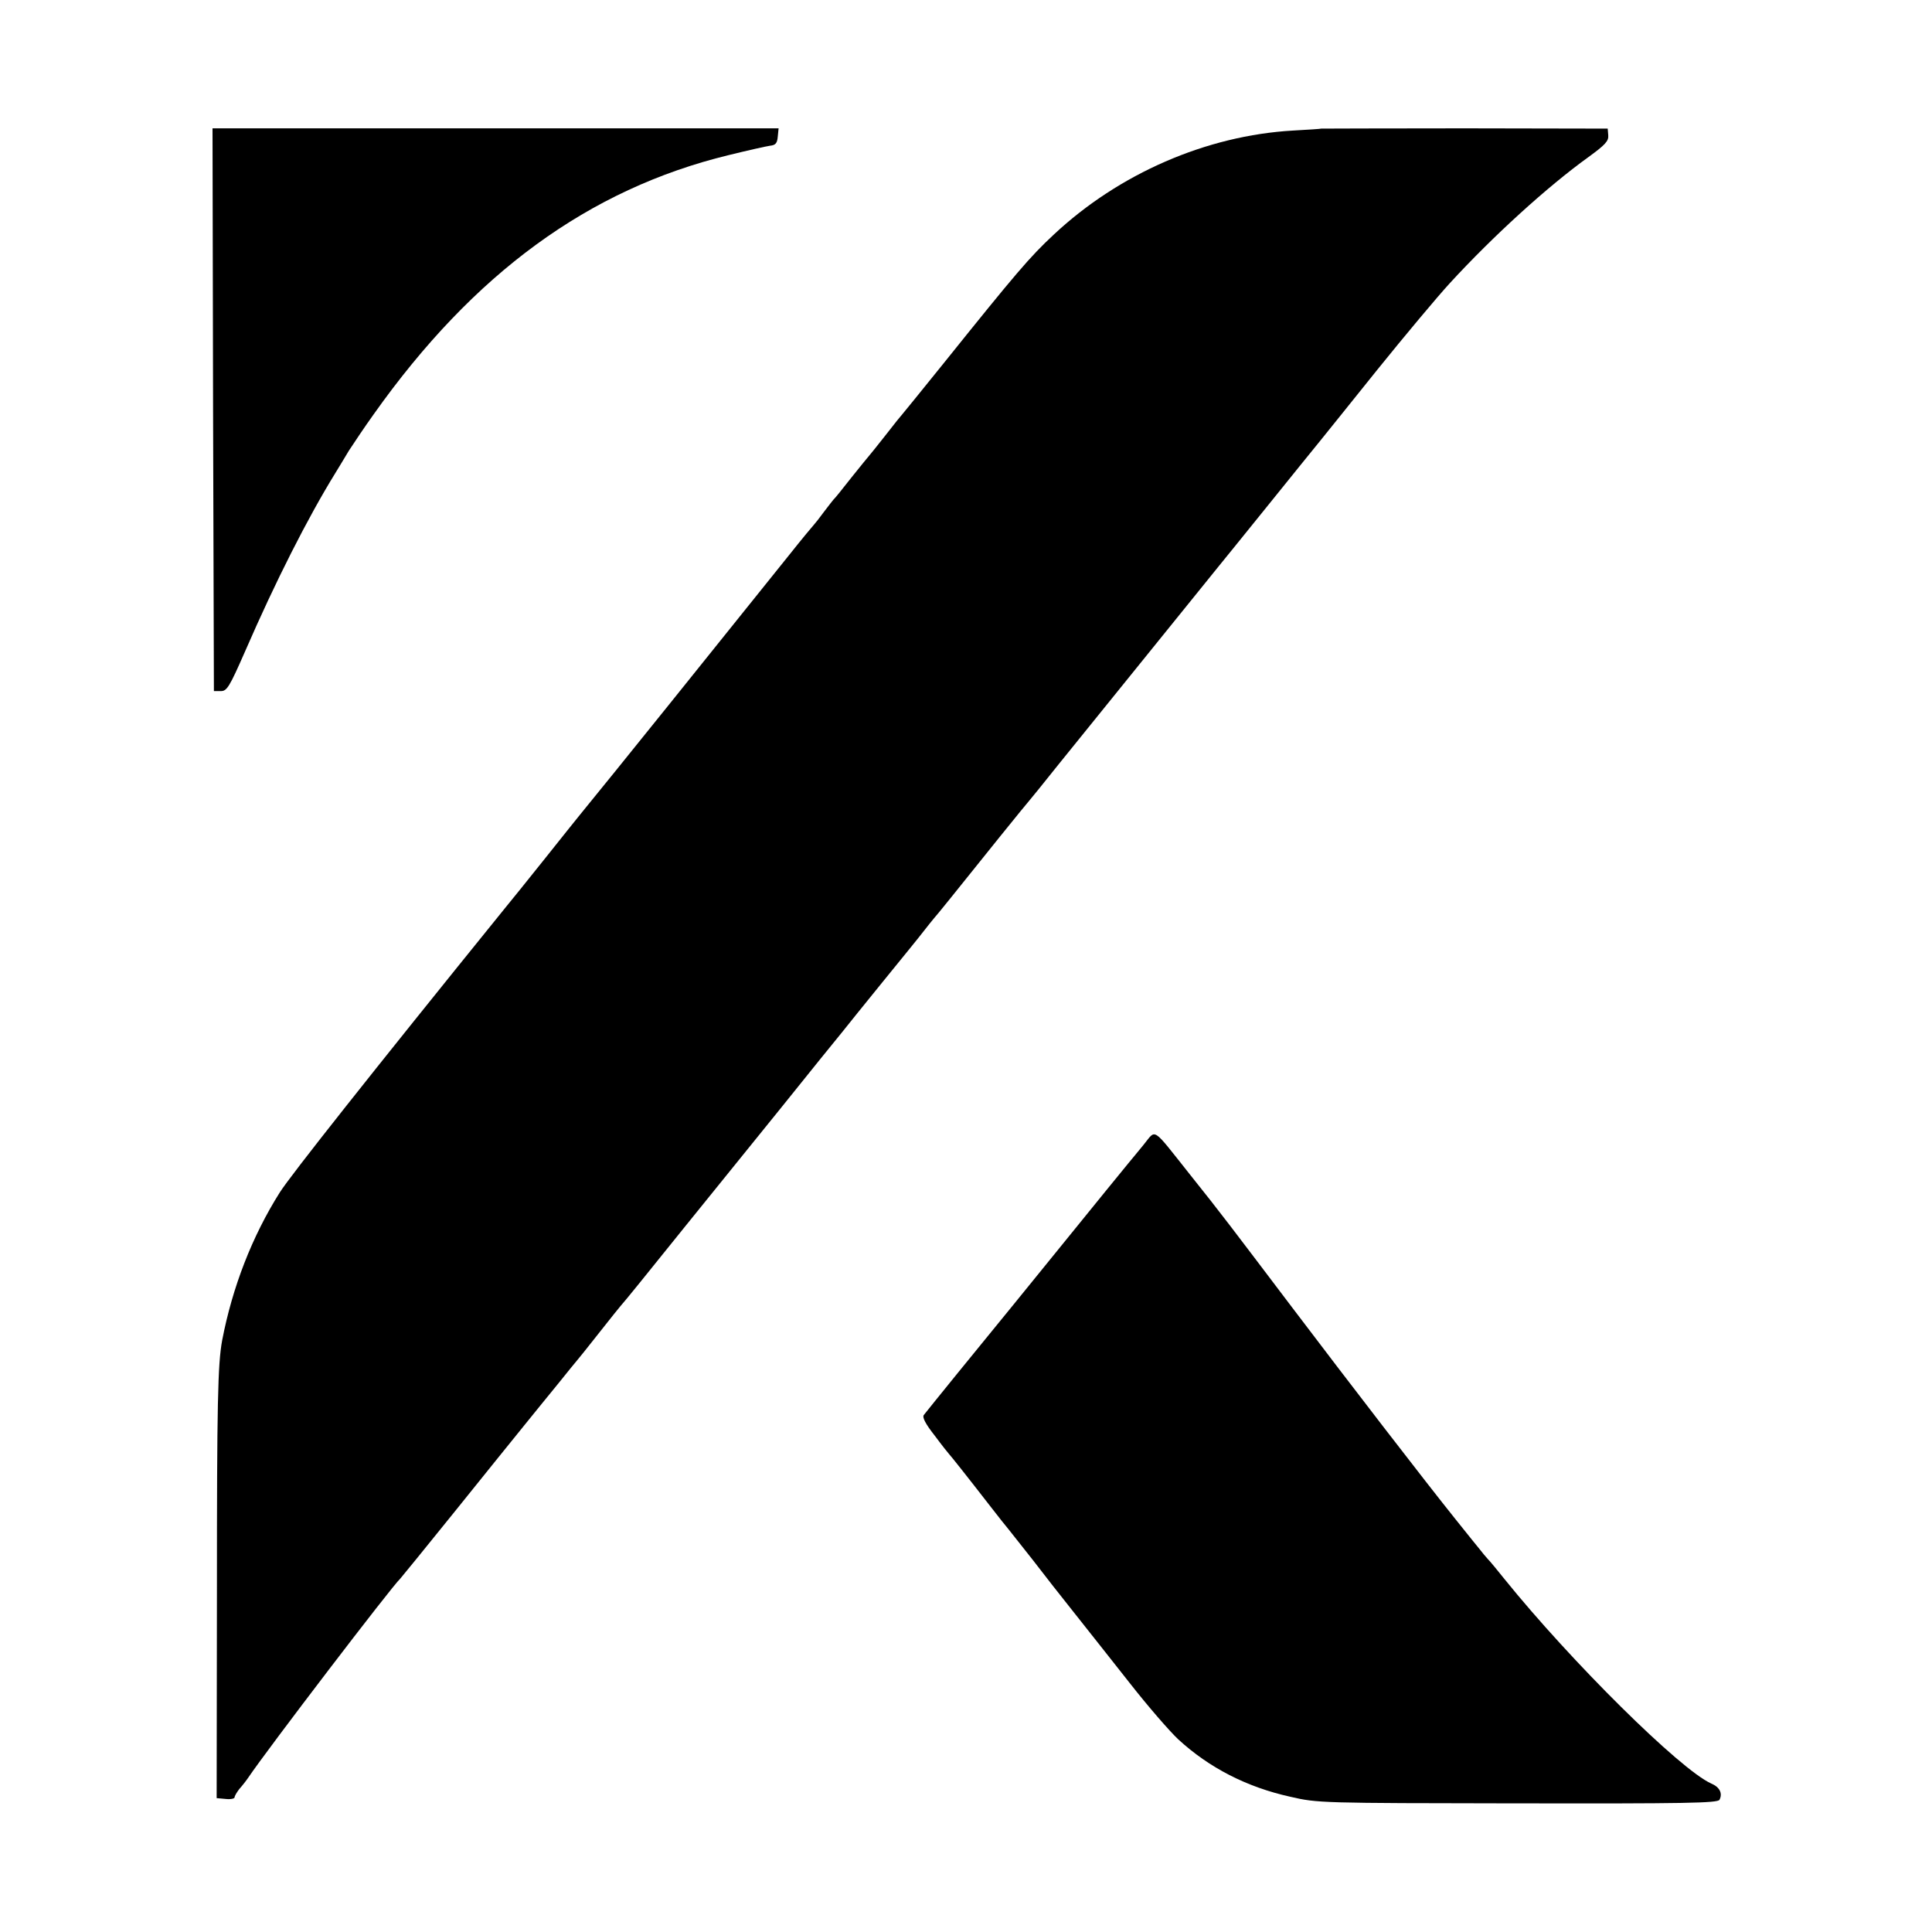
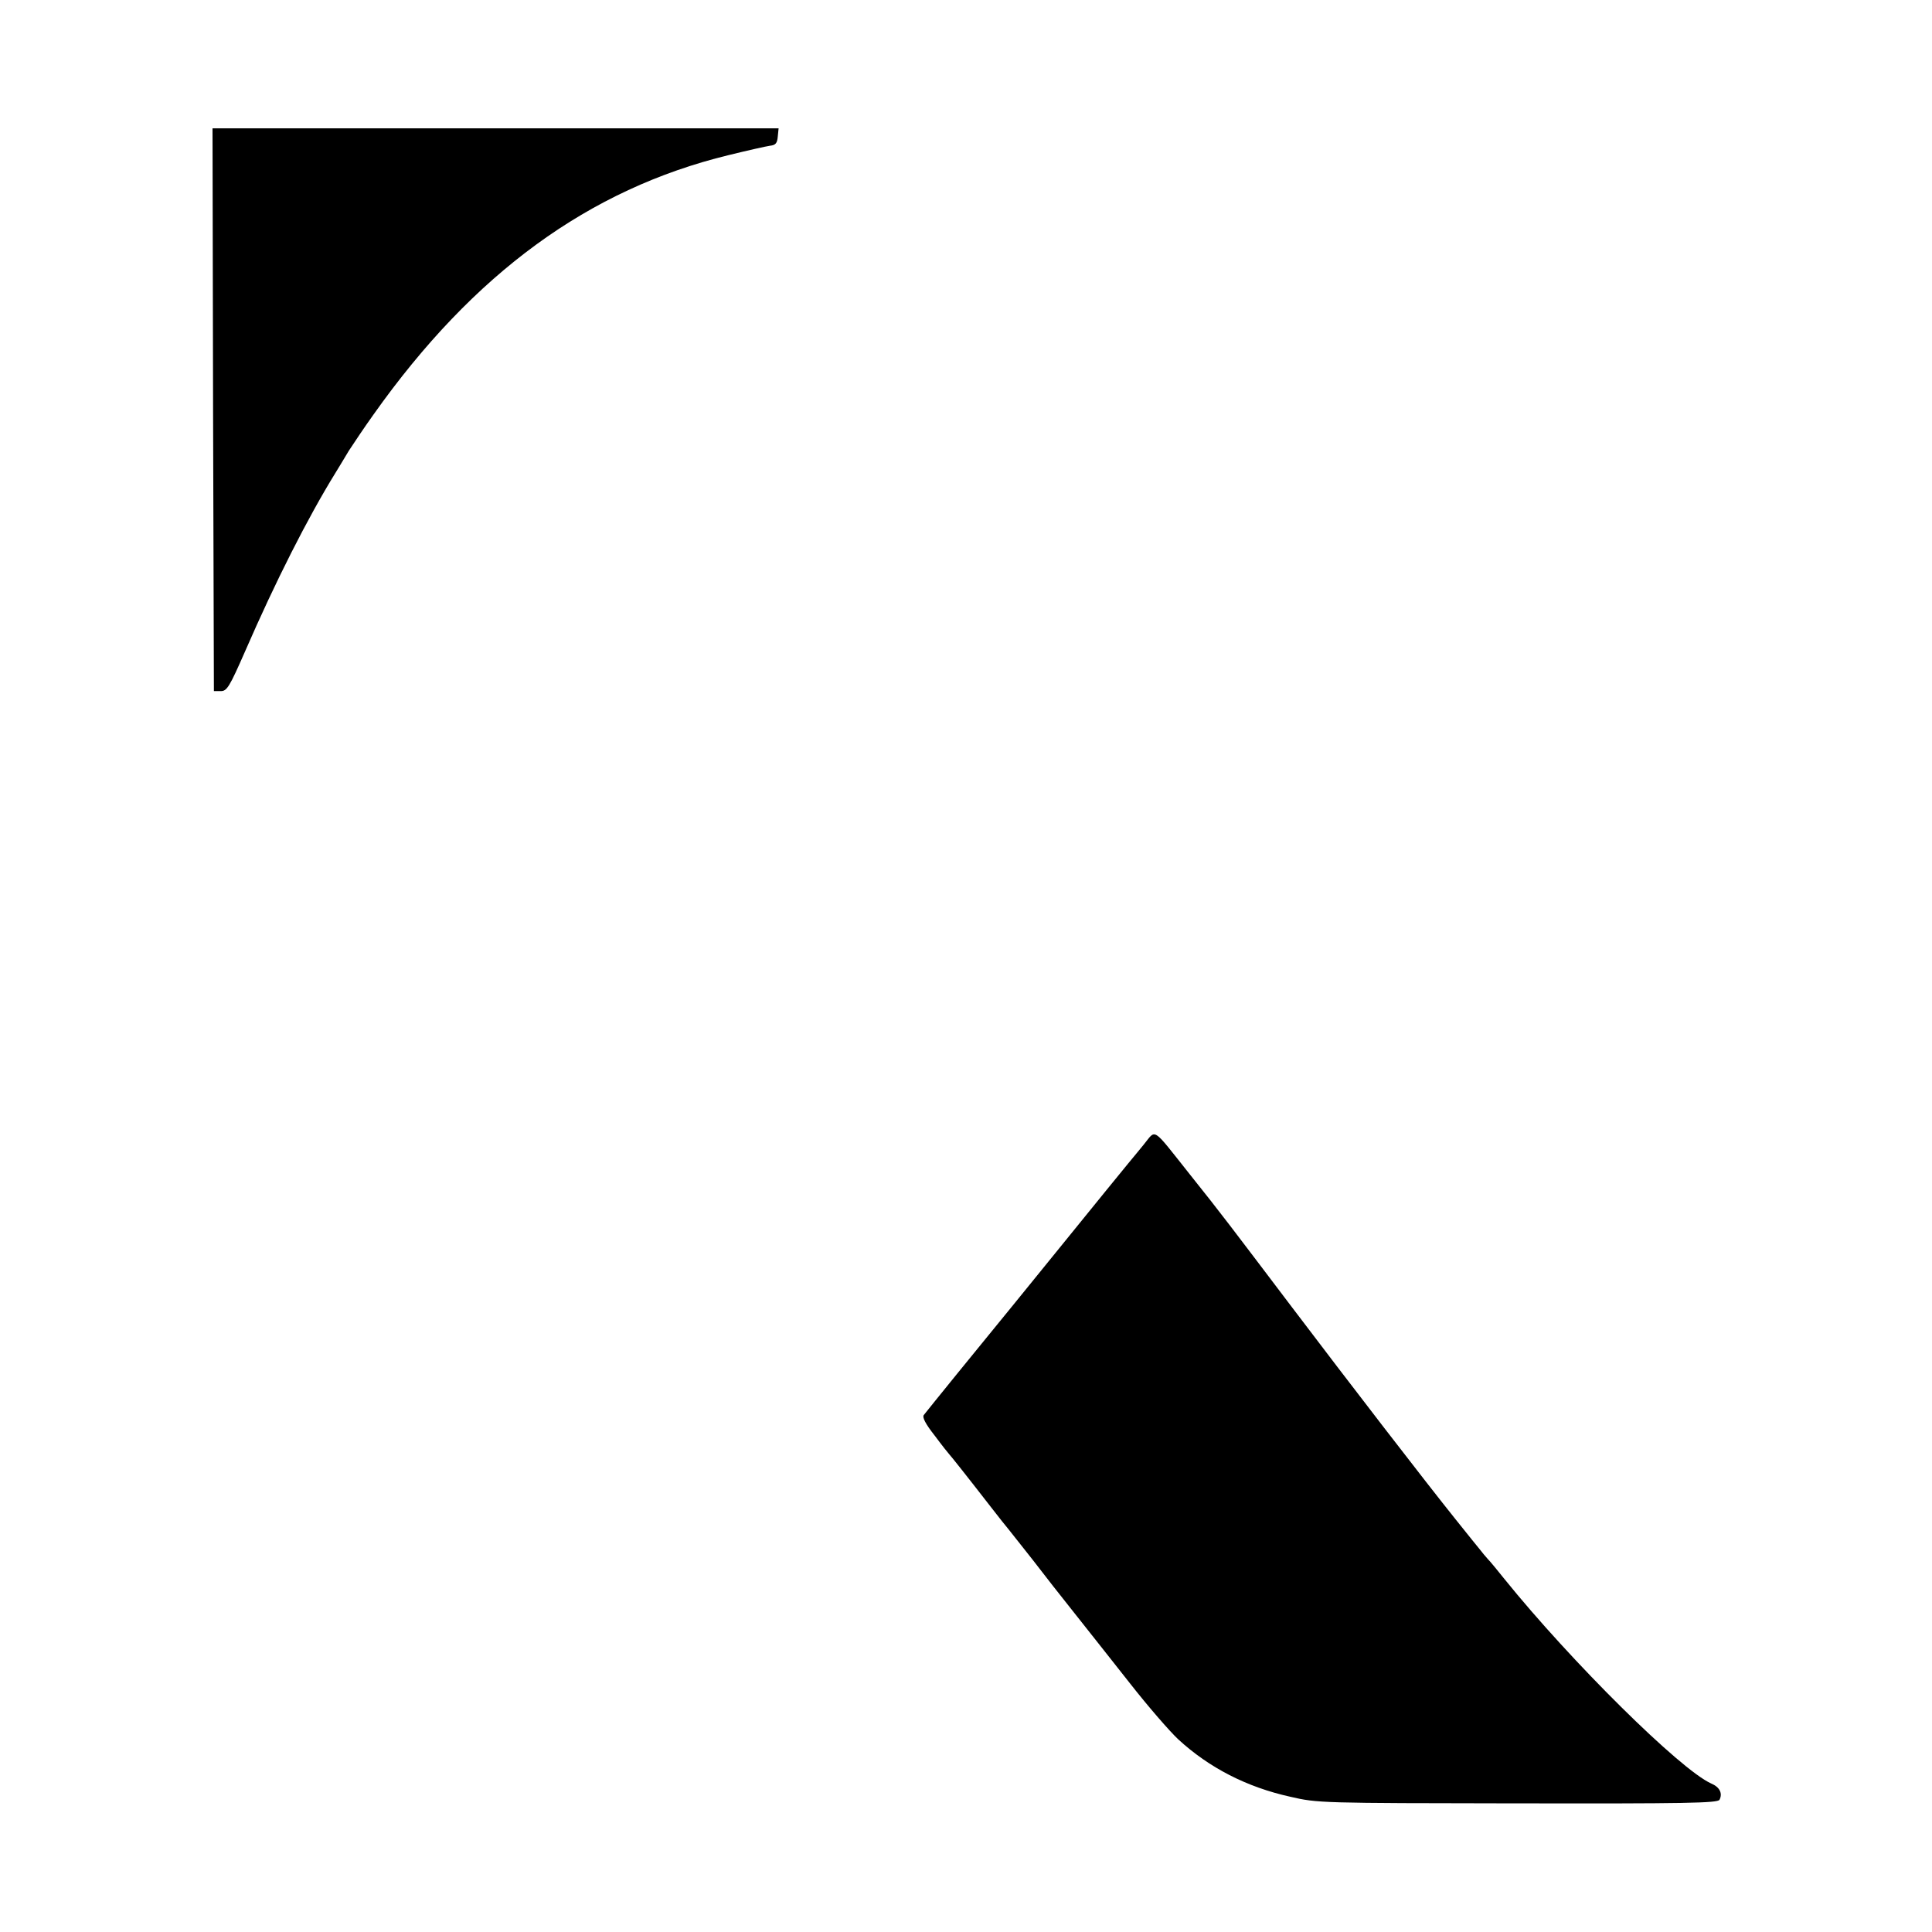
<svg xmlns="http://www.w3.org/2000/svg" version="1.0" width="700pt" height="700pt" viewBox="0 0 700 700" preserveAspectRatio="xMidYMid meet">
  <g transform="translate(0,700) scale(0.1,-0.1)" fill="#000000" stroke="none">
    <path d="M772 5515 l3 -1019 25 0 c22 0 31 14 88 144 110 253 227 484 327 646 11 18 33 54 49 81 17 26 57 86 90 132 362 511 780 816 1286 939 69 17 136 32 150 34 20 2 26 9 28 33 l3 30 -1026 0 -1025 0 2 -1020z" />
-     <path d="M4787 6534 c-1 -1 -47 -4 -102 -7 -314 -18 -631 -156 -867 -377 -88 -82 -137 -140 -398 -465 -80 -99 -147 -182 -150 -185 -3 -3 -30 -36 -60 -75 -30 -38 -57 -72 -60 -75 -3 -3 -32 -39 -65 -80 -32 -41 -61 -77 -65 -80 -3 -3 -18 -23 -35 -45 -16 -22 -32 -42 -35 -45 -3 -3 -44 -52 -90 -110 -267 -333 -647 -806 -757 -940 -7 -8 -64 -80 -128 -160 -64 -80 -129 -161 -145 -180 -488 -603 -778 -970 -816 -1030 -101 -160 -172 -344 -209 -536 -16 -87 -19 -227 -19 -909 l-1 -750 33 -3 c17 -2 32 1 32 6 0 5 8 18 17 30 10 11 25 30 33 42 68 101 521 694 550 720 3 3 91 111 195 240 104 129 218 271 254 315 36 44 92 114 126 155 33 41 62 77 65 80 3 3 39 48 80 100 41 52 77 97 80 100 3 3 33 39 66 80 65 81 208 258 513 635 106 132 206 256 222 275 15 19 81 101 146 181 65 80 132 162 148 183 17 22 35 44 40 50 11 12 65 79 235 291 58 72 107 132 110 135 3 3 50 61 105 130 96 119 556 688 582 720 7 8 85 105 174 215 89 110 174 216 190 235 15 19 110 136 209 260 100 124 218 265 263 314 157 171 354 350 501 456 62 45 75 59 73 80 l-2 24 -518 1 c-285 0 -519 -1 -520 -1z" />
    <path d="M4144 2853 c-21 -26 -47 -57 -56 -68 -9 -11 -121 -148 -248 -305 -127 -157 -239 -294 -248 -305 -21 -25 -232 -285 -245 -302 -6 -8 6 -32 40 -75 26 -35 50 -65 53 -68 5 -5 60 -74 150 -190 28 -36 57 -73 65 -82 8 -10 47 -59 87 -110 39 -51 108 -139 152 -194 45 -56 134 -170 200 -253 65 -83 144 -174 175 -203 112 -103 248 -173 406 -208 99 -23 110 -23 823 -24 609 -1 725 1 732 13 12 23 1 46 -30 59 -112 50 -508 442 -750 742 -24 30 -51 63 -60 72 -8 9 -20 23 -25 30 -6 7 -47 58 -91 113 -110 137 -385 494 -594 770 -222 293 -253 335 -369 480 -140 176 -121 164 -167 108z" />
  </g>
</svg>